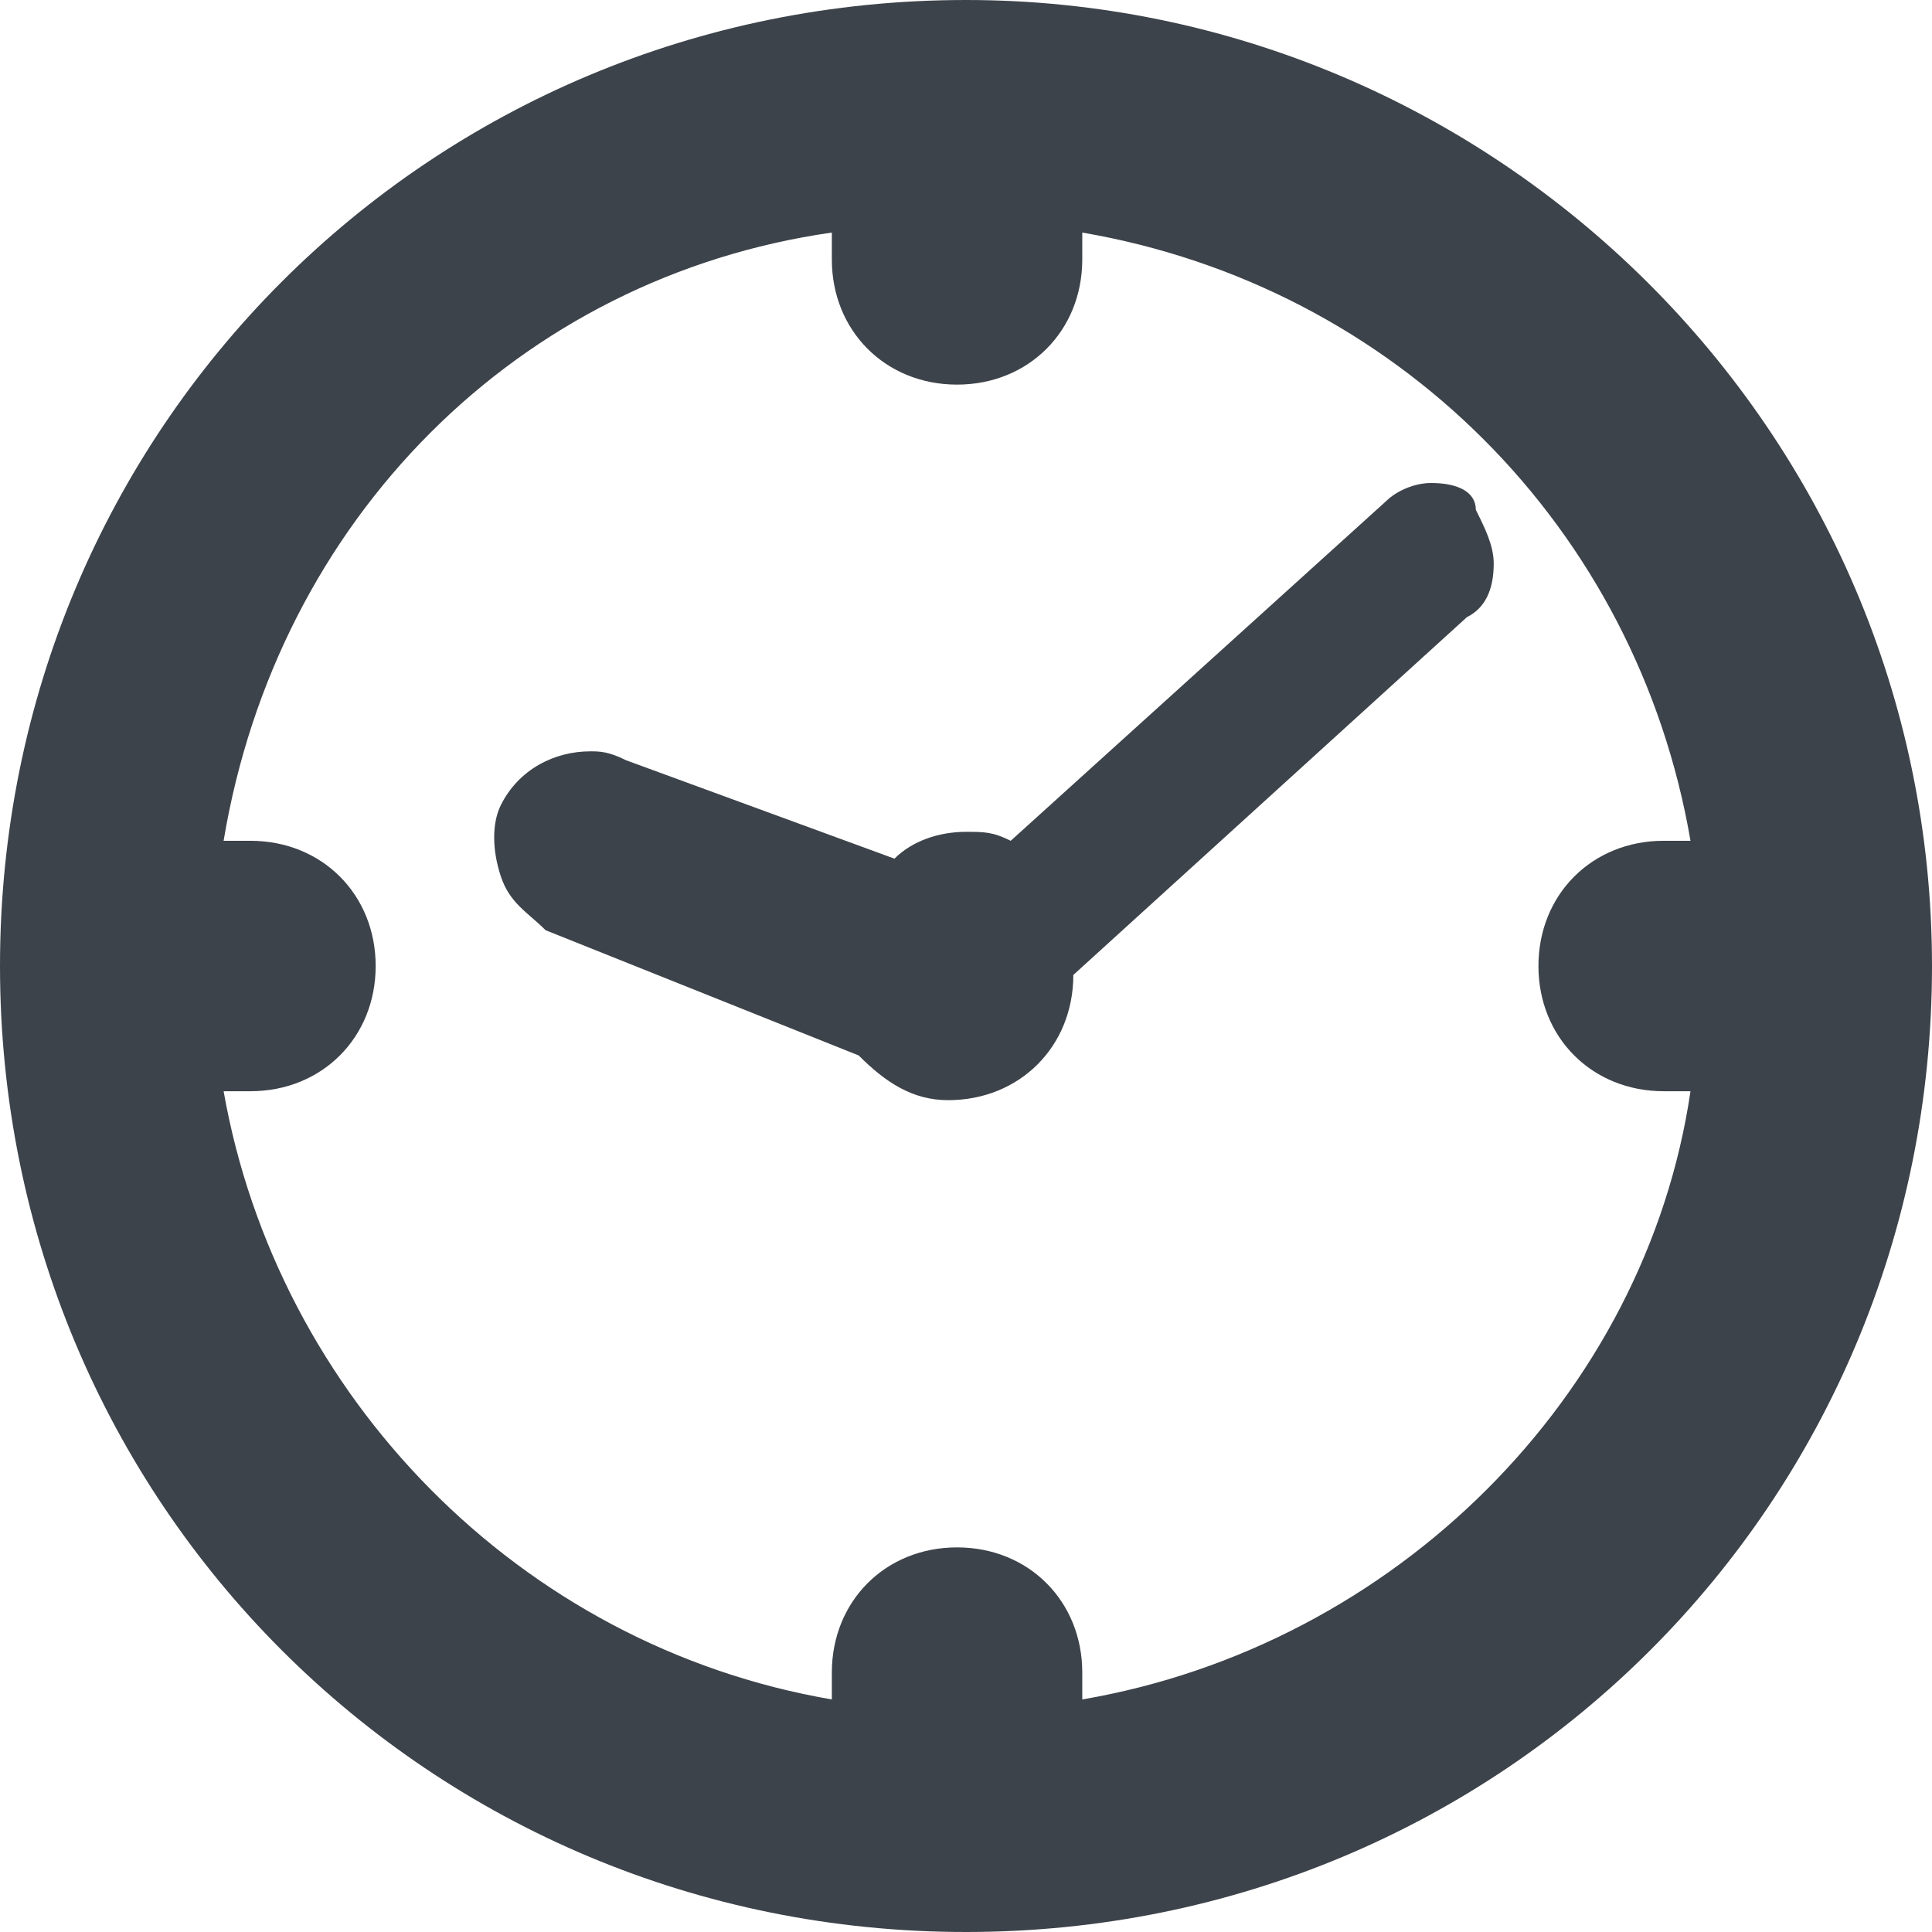
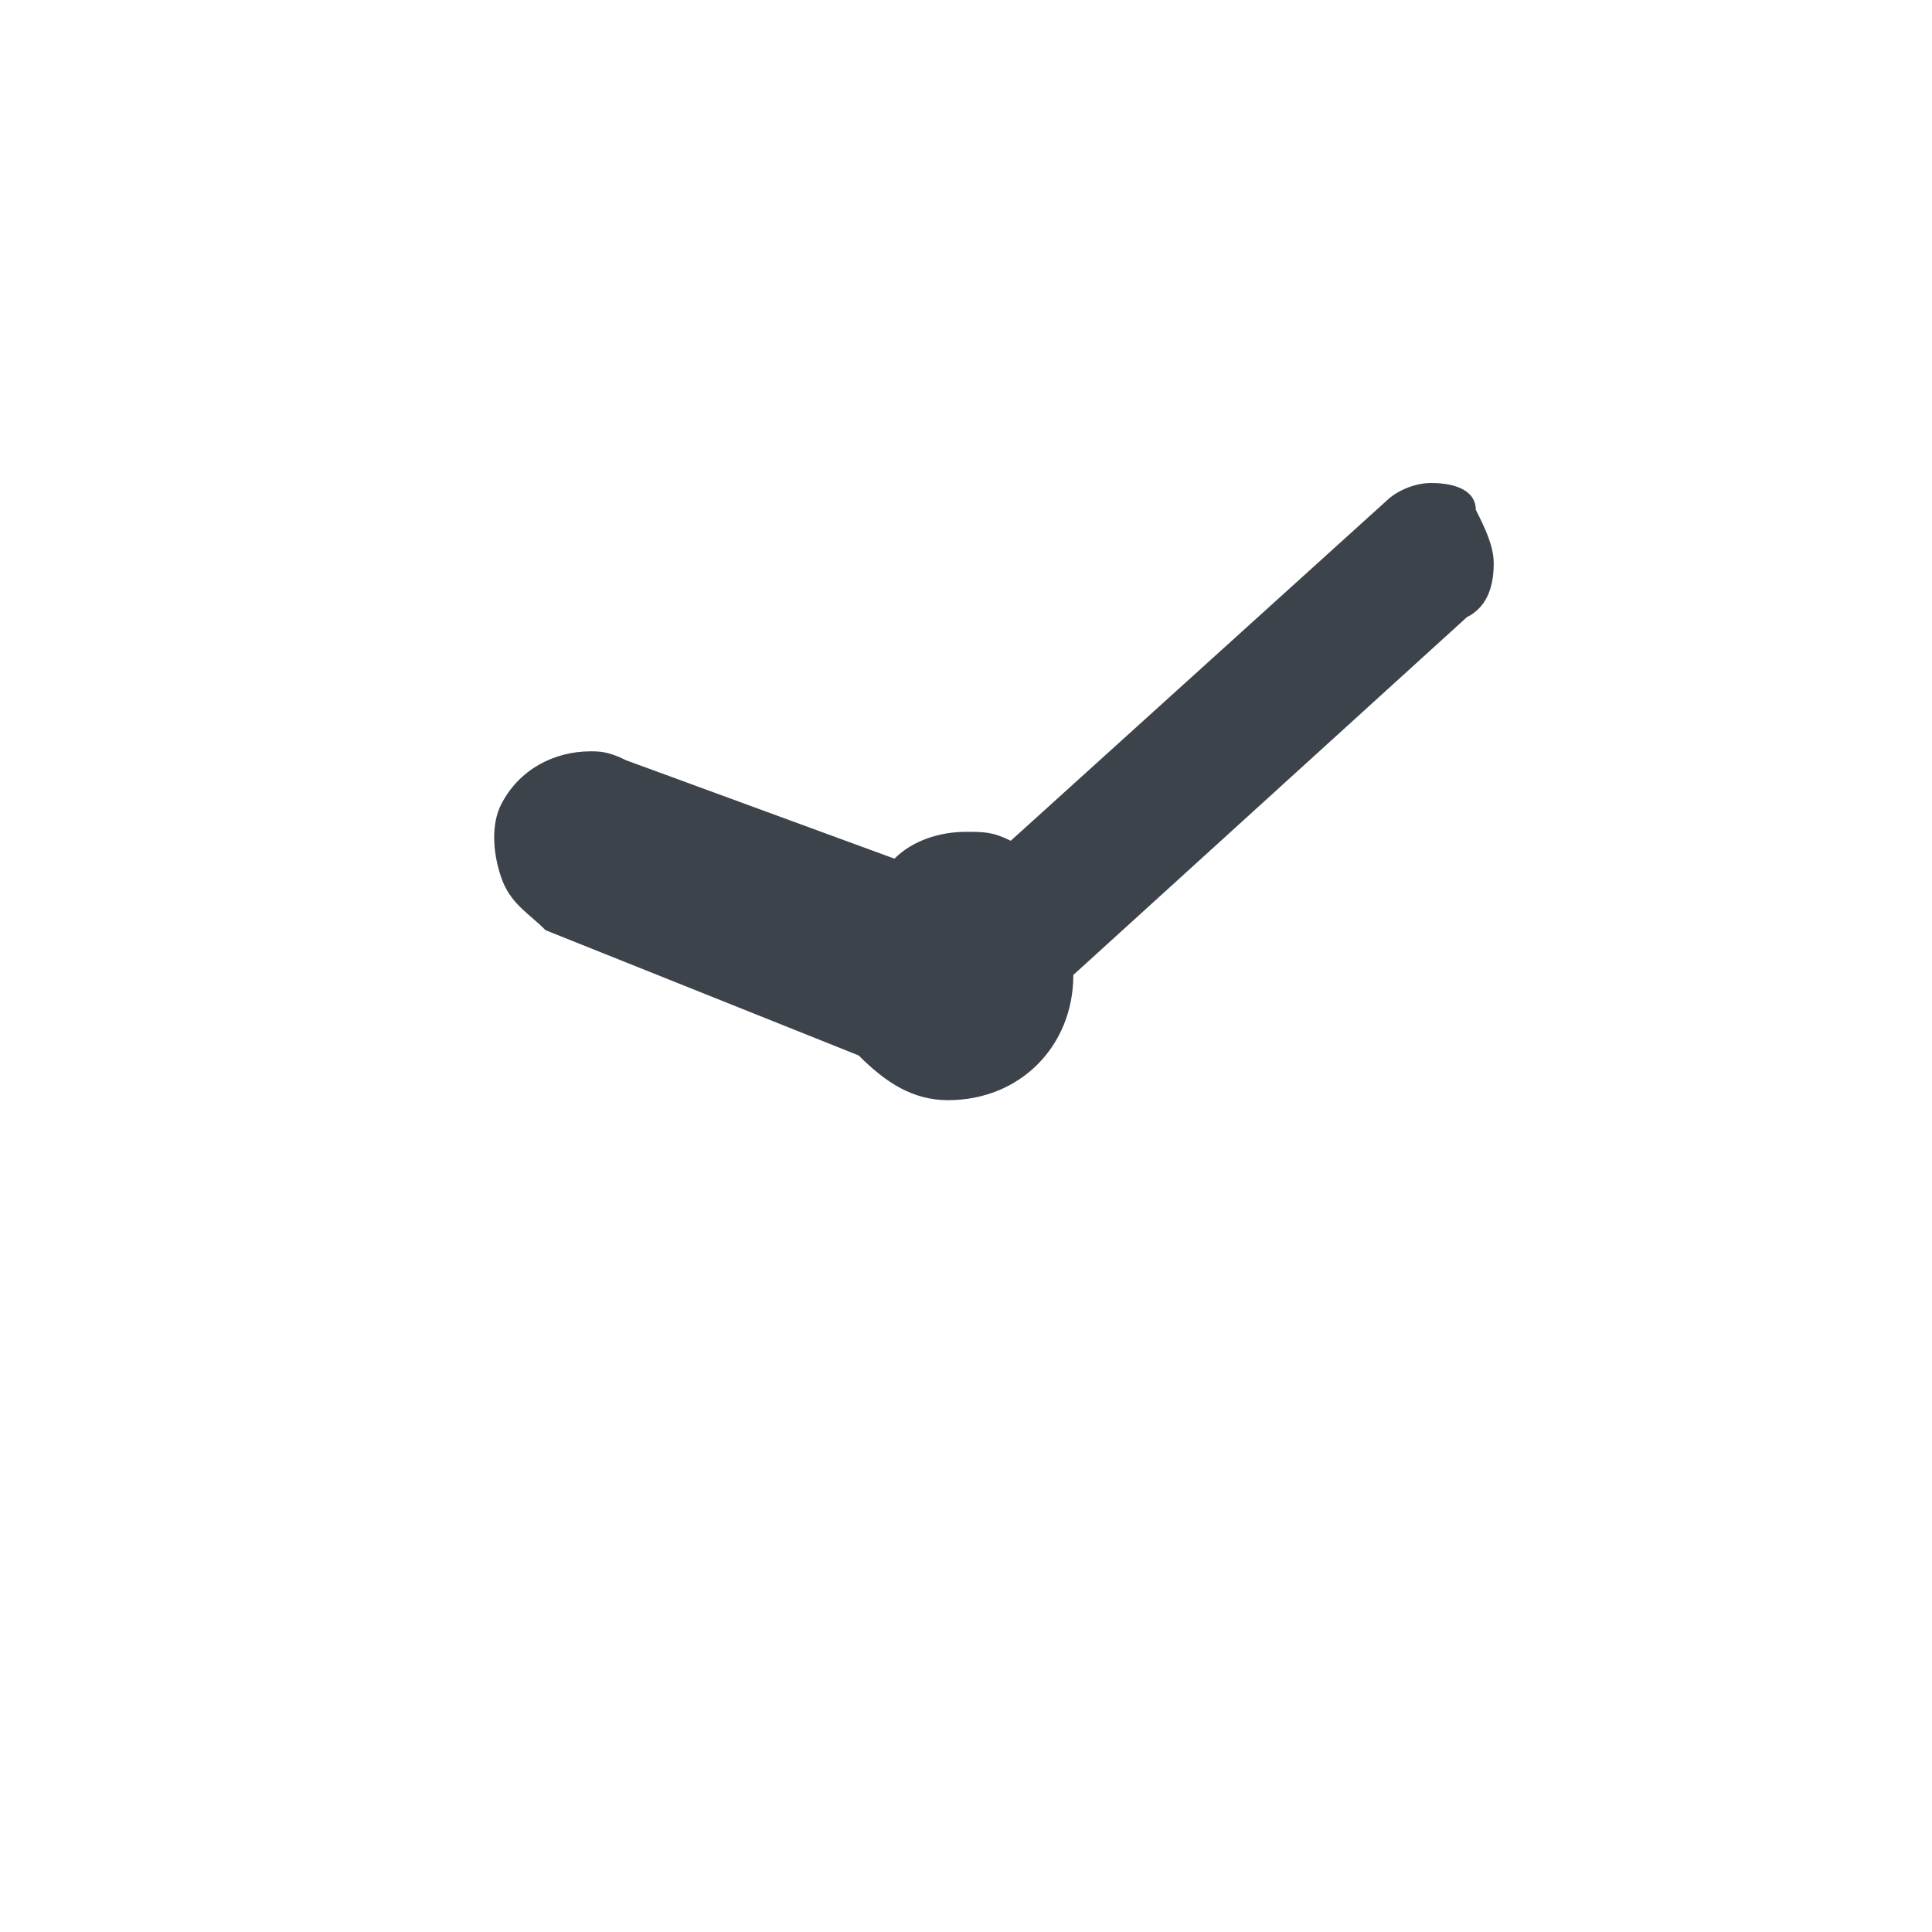
<svg xmlns="http://www.w3.org/2000/svg" version="1.1" x="0px" y="0px" width="21.6px" height="21.6px" viewBox="0 0 21.6 21.6" enable-background="new 0 0 21.6 21.6" xml:space="preserve">
  <defs>
</defs>
-   <path fill="#3D434A" d="M10.8,0C4.8,0,0,4.8,0,10.8s4.8,10.8,10.8,10.8s10.8-4.8,10.8-10.8C21.6,4.8,16.7,0,10.8,0z M19.2,9.5  l-0.2,0c0,0,0,0,0,0L19.2,9.5L19.2,9.5z M12.1,19v-0.3c0-0.8-0.6-1.4-1.4-1.4c-0.8,0-1.4,0.6-1.4,1.4V19c-3.5-0.6-6.2-3.4-6.8-6.8  h0.3c0.8,0,1.4-0.6,1.4-1.4c0-0.8-0.6-1.4-1.4-1.4l-0.3,0c0.6-3.6,3.3-6.3,6.8-6.8v0.3c0,0.8,0.6,1.4,1.4,1.4c0.8,0,1.4-0.6,1.4-1.4  l0-0.3c3.5,0.6,6.2,3.3,6.8,6.8h-0.3c-0.8,0-1.4,0.6-1.4,1.4c0,0.8,0.6,1.4,1.4,1.4l0.3,0C18.4,15.6,15.6,18.4,12.1,19z" />
  <path fill="#3D434A" d="M16,5.4c-0.2,0-0.4,0.1-0.5,0.2l-4.2,3.8c-0.2-0.1-0.3-0.1-0.5-0.1c-0.3,0-0.6,0.1-0.8,0.3L7,8.5  C6.8,8.4,6.7,8.4,6.6,8.4C6.2,8.4,5.8,8.6,5.6,9c-0.1,0.2-0.1,0.5,0,0.8c0.1,0.3,0.3,0.4,0.5,0.6l3.5,1.4l0,0c0,0,0,0,0,0  c0,0,0,0,0,0c0.3,0.3,0.6,0.5,1,0.5c0.8,0,1.4-0.6,1.4-1.4c0,0,0,0,0,0l4.4-4c0.2-0.1,0.3-0.3,0.3-0.6c0-0.2-0.1-0.4-0.2-0.6  C16.5,5.5,16.3,5.4,16,5.4z" />
</svg>